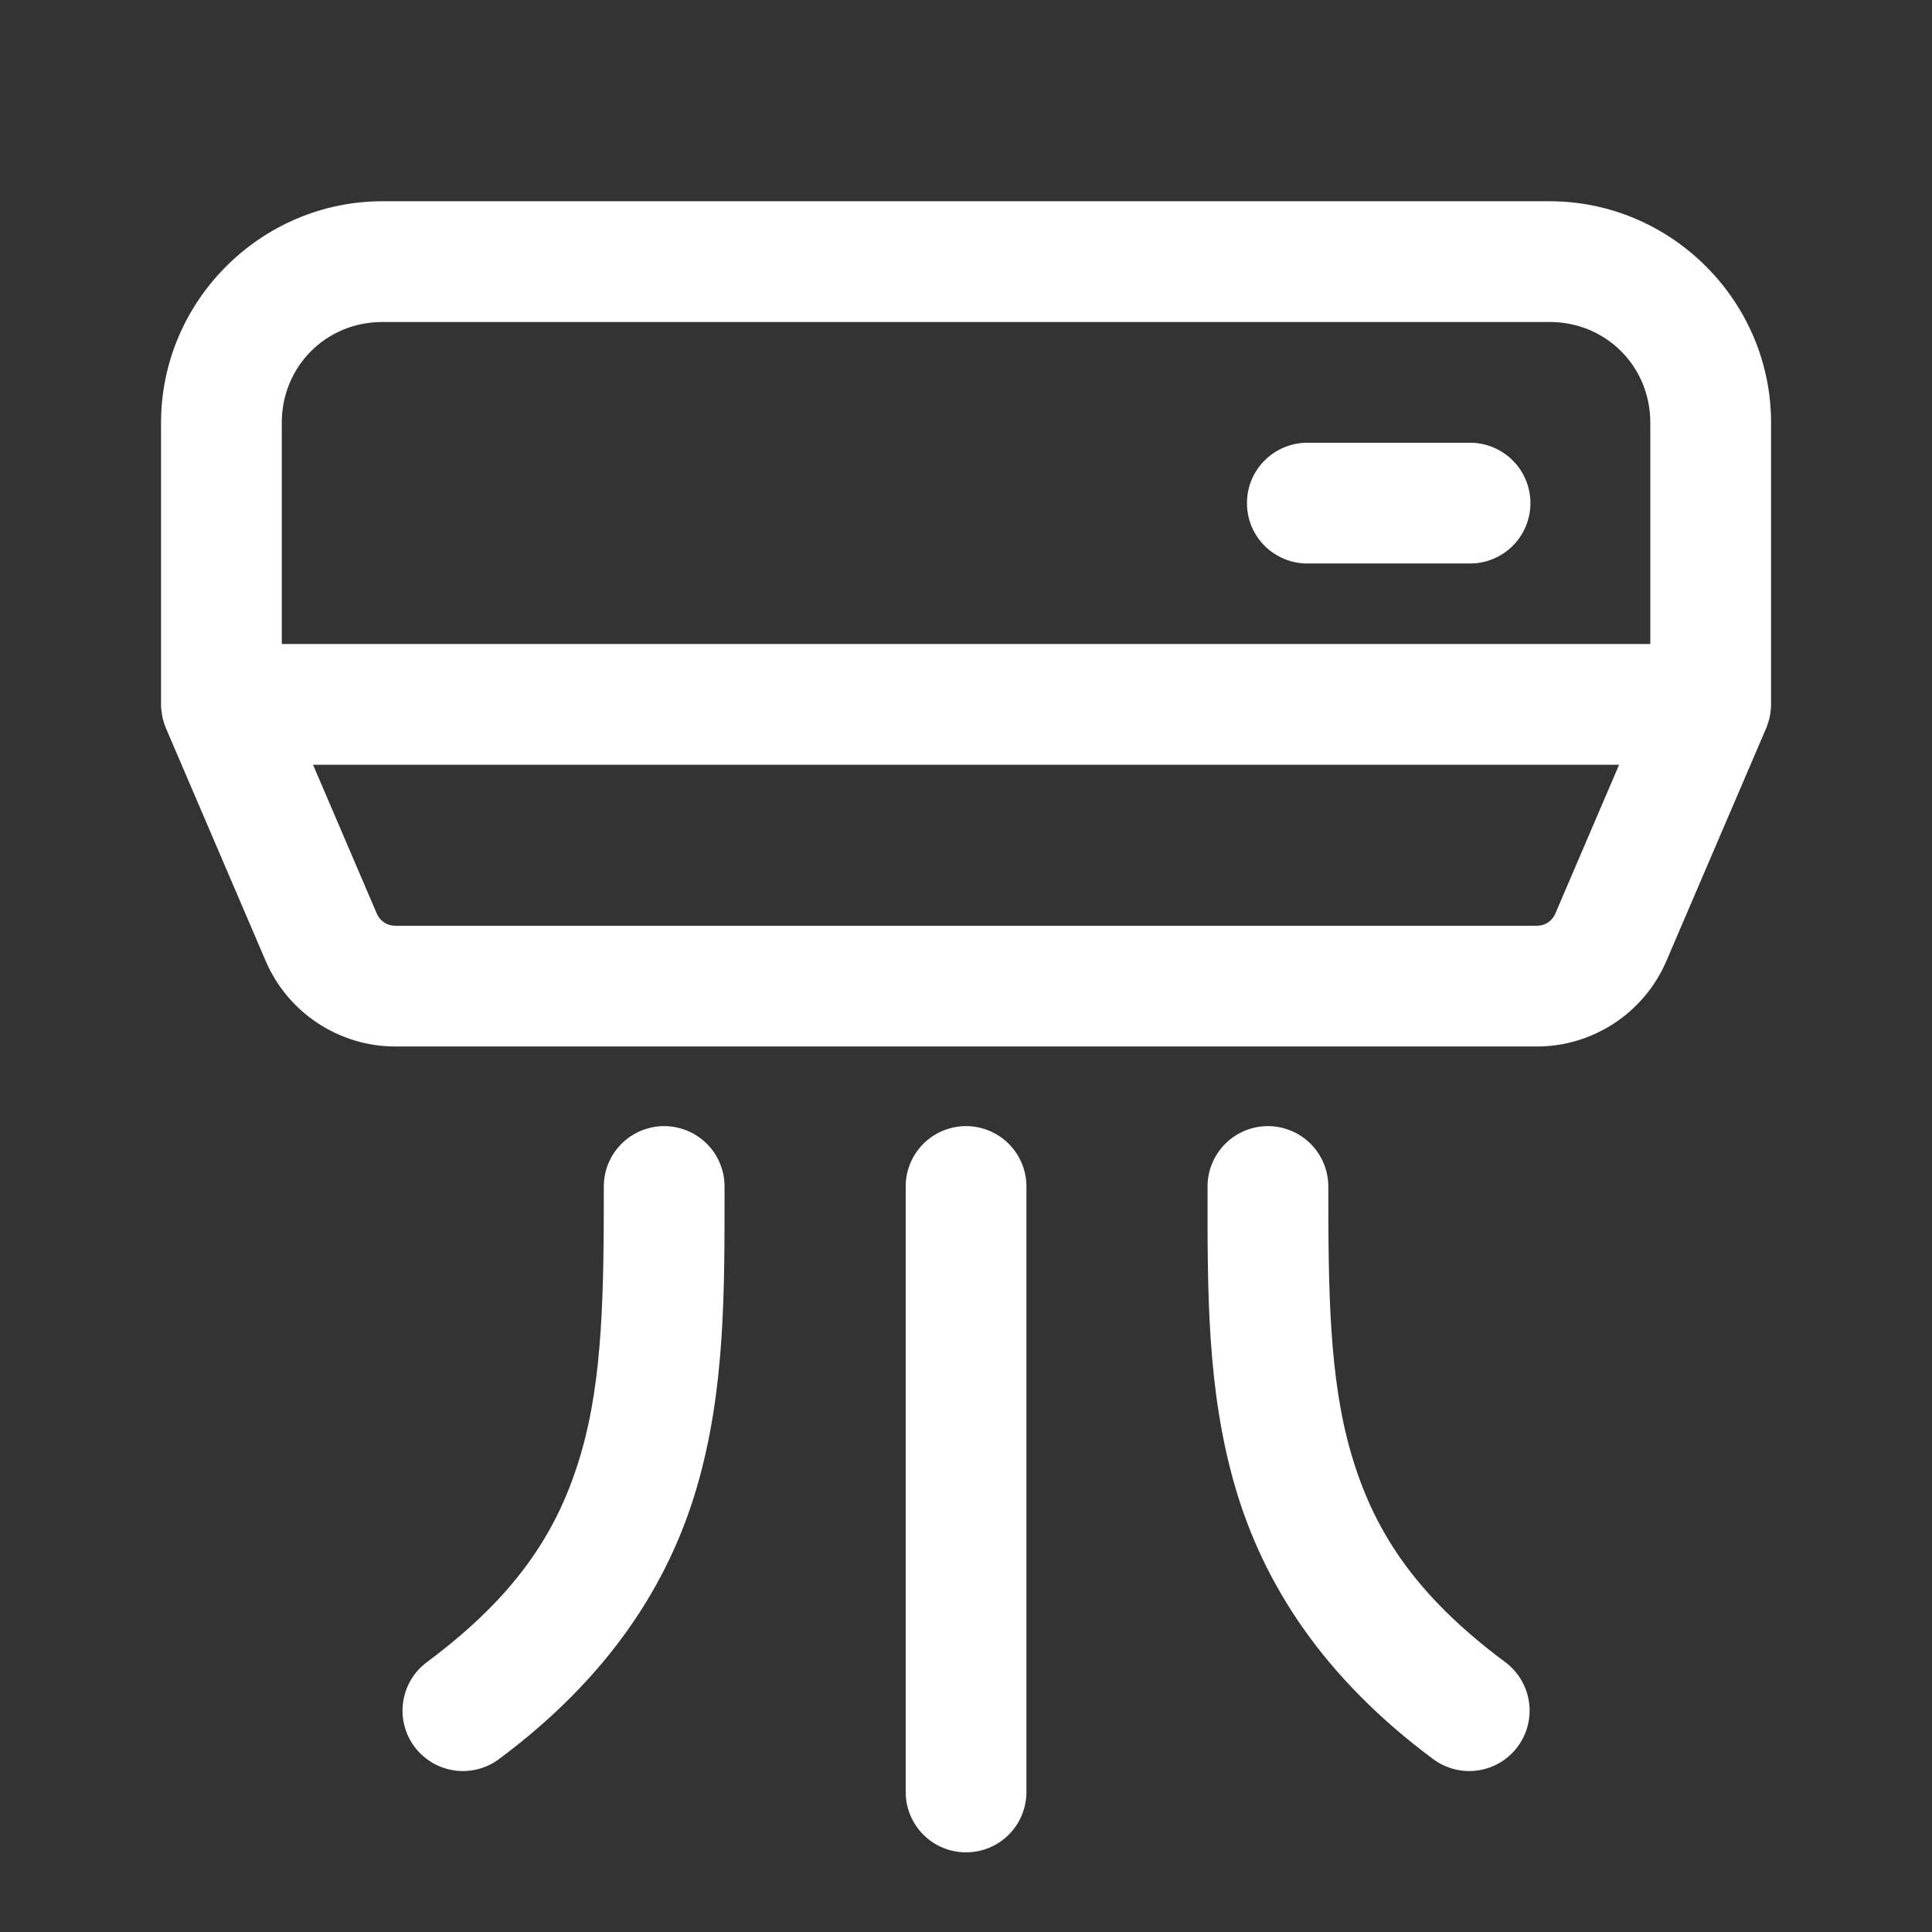
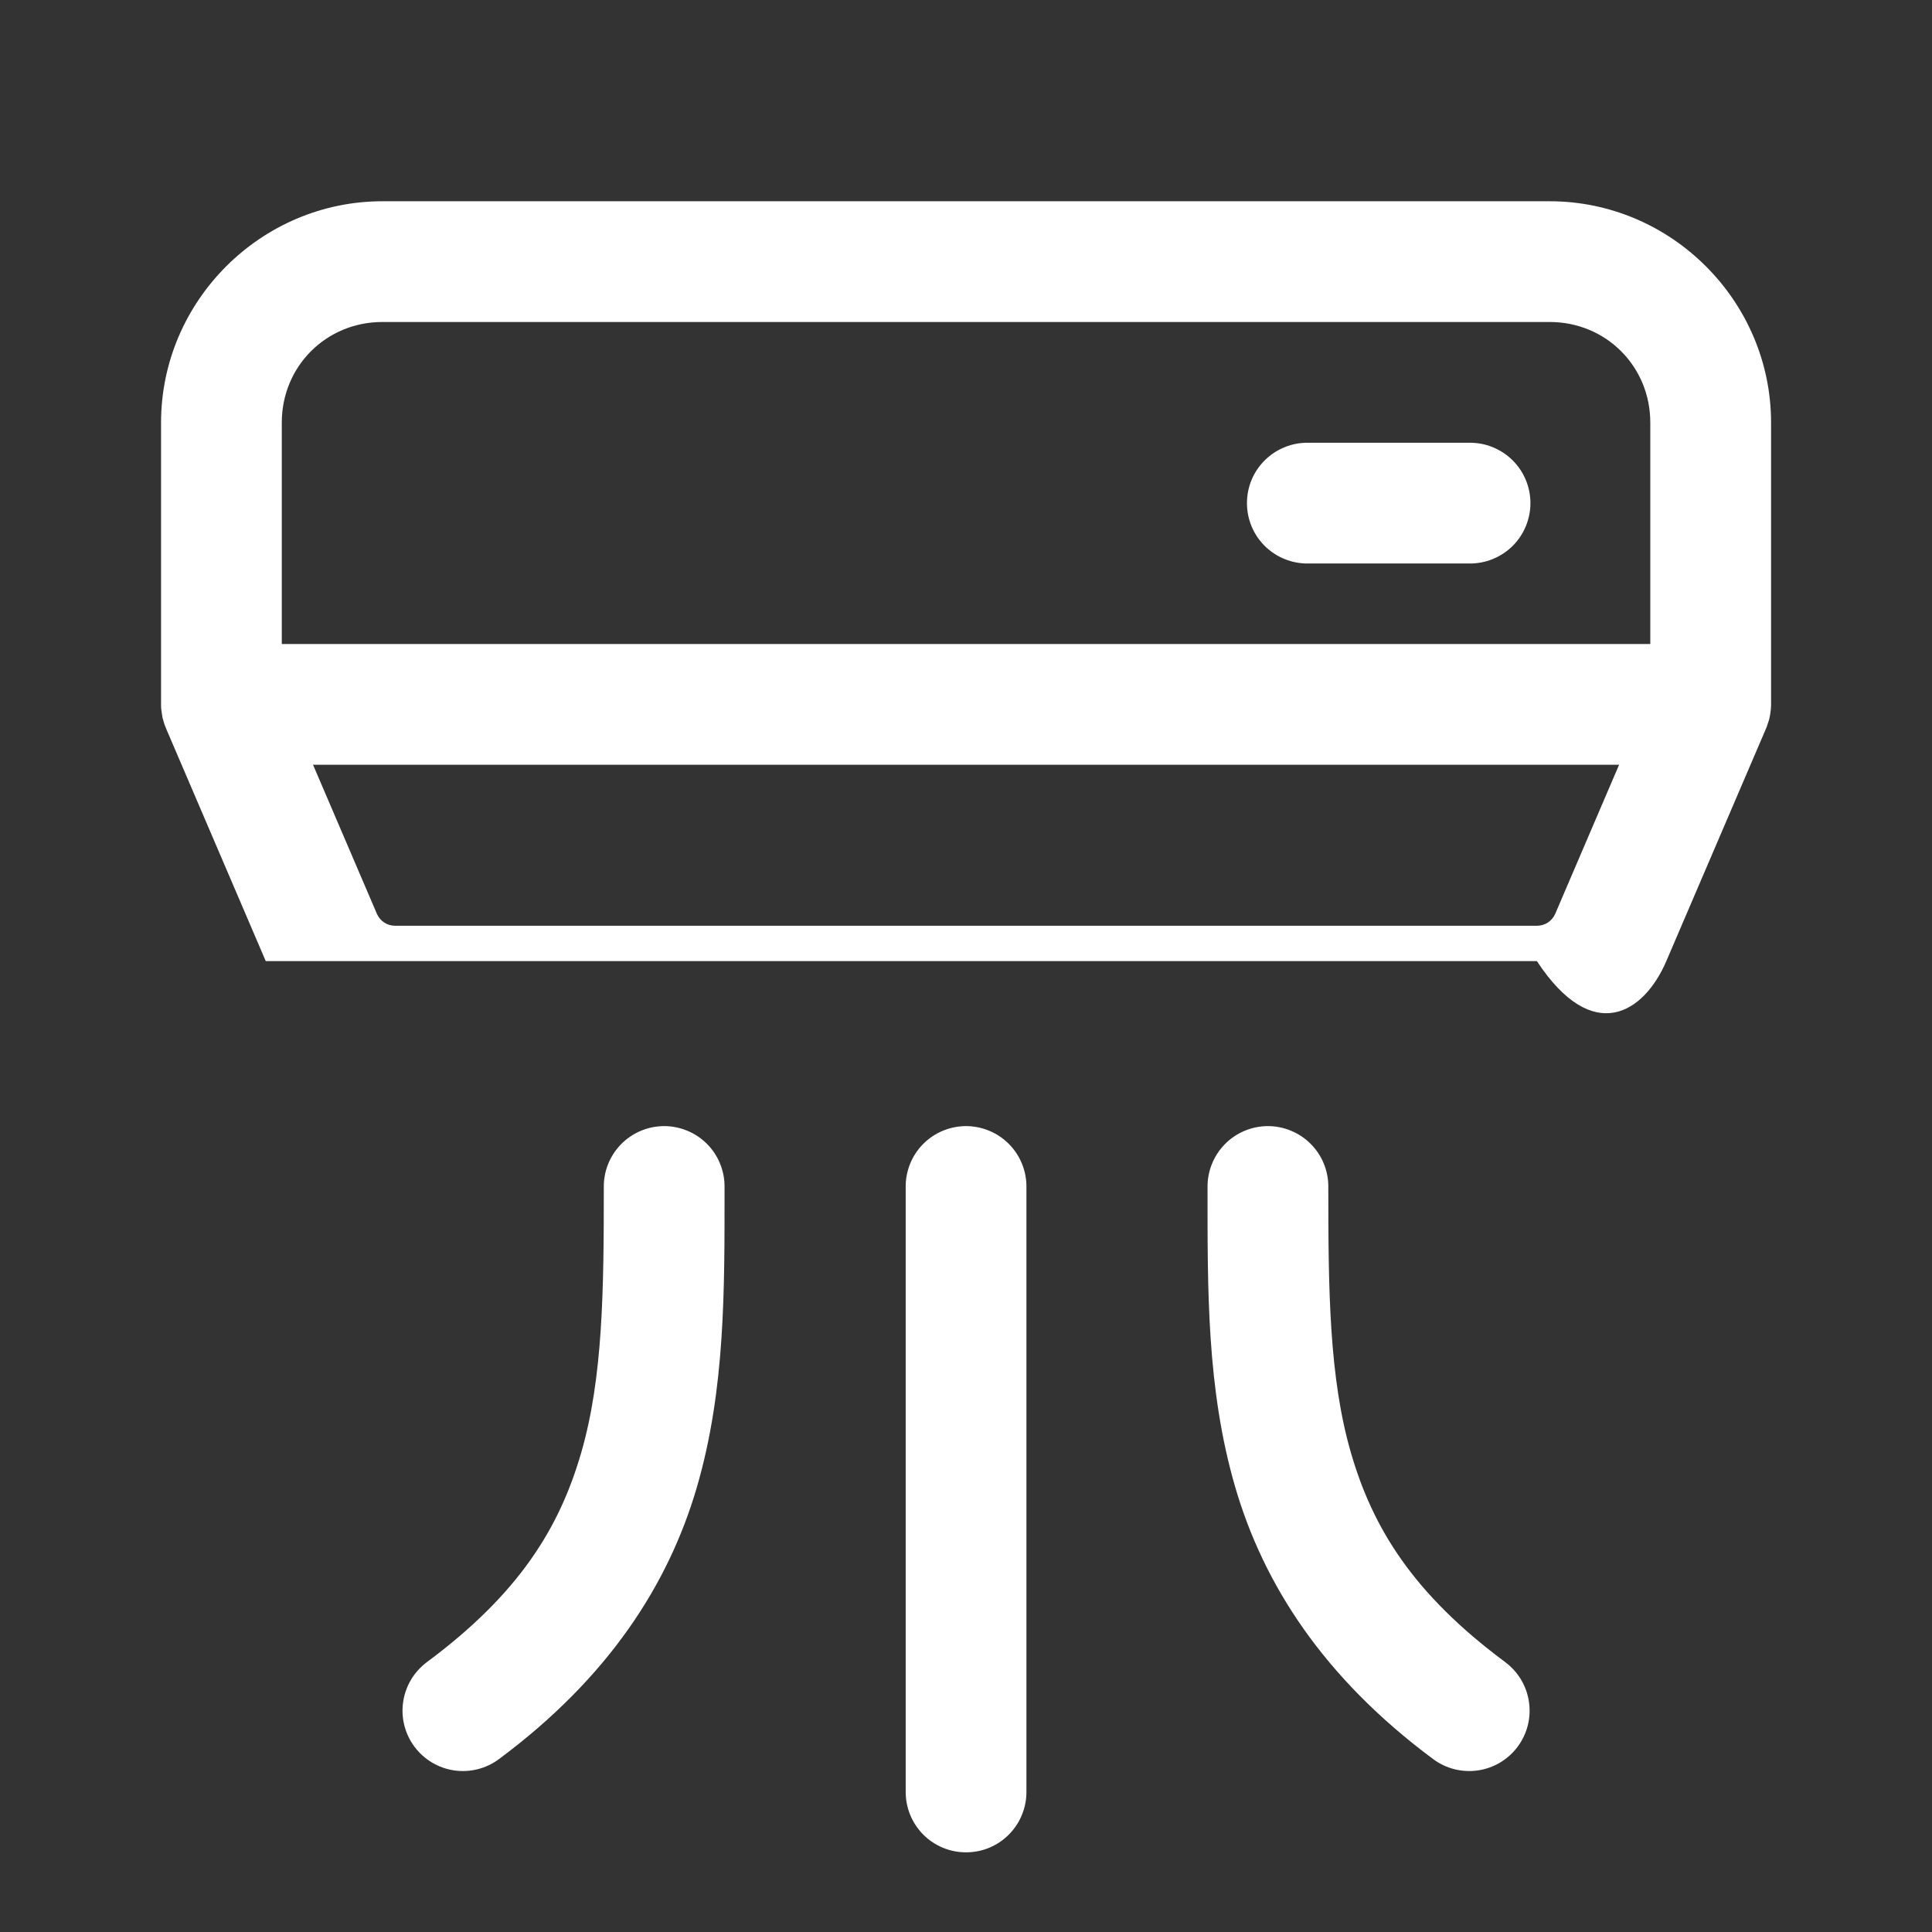
<svg xmlns="http://www.w3.org/2000/svg" width="47" height="47" viewBox="0 0 47 47" fill="none">
  <rect x="0" y="0" width="47" height="47" fill="#333333" stroke="none" />
-   <path d="M9.303 4.896C6.347 4.896 3.918 7.324 3.918 10.281V17.135C3.918 17.14 3.918 17.145 3.918 17.151C3.918 17.188 3.92 17.226 3.924 17.264C3.925 17.272 3.926 17.281 3.928 17.29C3.931 17.321 3.936 17.352 3.941 17.382C3.944 17.406 3.948 17.429 3.952 17.453C3.957 17.472 3.962 17.491 3.968 17.51C3.975 17.537 3.982 17.564 3.991 17.59C4.004 17.63 4.018 17.669 4.035 17.707C4.035 17.71 4.036 17.712 4.037 17.715L6.465 23.381C7.004 24.637 8.248 25.458 9.615 25.458H37.388C38.755 25.458 39.999 24.637 40.537 23.381L42.966 17.715C42.971 17.704 42.975 17.693 42.98 17.682C42.981 17.677 42.983 17.672 42.985 17.667C42.988 17.658 42.99 17.649 42.993 17.64C43.006 17.606 43.017 17.572 43.027 17.537C43.029 17.534 43.03 17.531 43.031 17.527C43.034 17.518 43.036 17.508 43.039 17.499C43.046 17.469 43.052 17.439 43.058 17.409C43.062 17.386 43.066 17.363 43.069 17.34C43.073 17.313 43.077 17.285 43.079 17.258C43.082 17.226 43.084 17.194 43.085 17.162C43.085 17.156 43.085 17.149 43.085 17.143C43.085 17.14 43.085 17.138 43.085 17.135V10.281C43.085 7.324 40.656 4.896 37.699 4.896H9.303ZM9.303 7.833H37.699C39.068 7.833 40.147 8.912 40.147 10.281V15.667H6.855V10.281C6.855 8.912 7.934 7.833 9.303 7.833ZM31.824 10.771C31.63 10.768 31.436 10.804 31.256 10.877C31.075 10.949 30.911 11.057 30.772 11.194C30.634 11.33 30.523 11.493 30.448 11.673C30.373 11.852 30.335 12.045 30.335 12.239C30.335 12.434 30.373 12.627 30.448 12.806C30.523 12.986 30.634 13.149 30.772 13.286C30.911 13.422 31.075 13.53 31.256 13.602C31.436 13.675 31.63 13.711 31.824 13.708H35.741C35.935 13.711 36.129 13.675 36.309 13.602C36.49 13.53 36.654 13.422 36.793 13.286C36.932 13.149 37.042 12.986 37.117 12.806C37.192 12.627 37.231 12.434 37.231 12.239C37.231 12.045 37.192 11.852 37.117 11.673C37.042 11.493 36.932 11.33 36.793 11.194C36.654 11.057 36.49 10.949 36.309 10.877C36.129 10.804 35.935 10.768 35.741 10.771H31.824ZM7.615 18.604H39.388L37.837 22.224C37.758 22.408 37.587 22.521 37.388 22.521H9.615C9.416 22.521 9.244 22.408 9.166 22.224L7.615 18.604ZM16.135 27.395C15.745 27.402 15.374 27.562 15.104 27.841C14.832 28.121 14.683 28.496 14.689 28.885C14.689 31.386 14.669 33.521 14.136 35.351C13.604 37.181 12.622 38.773 10.386 40.434C10.231 40.55 10.1 40.694 10.001 40.859C9.902 41.025 9.836 41.209 9.808 41.4C9.779 41.59 9.789 41.785 9.836 41.972C9.883 42.16 9.966 42.336 10.082 42.491C10.197 42.646 10.341 42.776 10.507 42.876C10.672 42.975 10.856 43.04 11.047 43.069C11.238 43.097 11.432 43.087 11.619 43.04C11.807 42.993 11.983 42.91 12.138 42.794C14.797 40.819 16.264 38.547 16.955 36.172C17.646 33.796 17.626 31.386 17.626 28.885C17.629 28.689 17.593 28.494 17.518 28.311C17.445 28.129 17.335 27.964 17.196 27.825C17.056 27.686 16.891 27.576 16.709 27.503C16.526 27.429 16.331 27.392 16.135 27.395ZM23.478 27.395C23.089 27.402 22.718 27.562 22.447 27.841C22.176 28.121 22.027 28.496 22.033 28.885V43.573C22.03 43.767 22.066 43.961 22.138 44.141C22.211 44.322 22.319 44.486 22.455 44.625C22.592 44.764 22.755 44.874 22.934 44.949C23.114 45.024 23.307 45.062 23.501 45.062C23.696 45.062 23.889 45.024 24.068 44.949C24.248 44.874 24.411 44.764 24.547 44.625C24.684 44.486 24.792 44.322 24.864 44.141C24.937 43.961 24.973 43.767 24.97 43.573V28.885C24.973 28.689 24.936 28.494 24.862 28.311C24.788 28.129 24.678 27.964 24.539 27.825C24.4 27.686 24.235 27.576 24.052 27.503C23.87 27.429 23.675 27.392 23.478 27.395ZM30.822 27.395C30.433 27.402 30.062 27.562 29.791 27.841C29.52 28.121 29.371 28.496 29.376 28.885C29.376 31.386 29.356 33.796 30.048 36.172C30.739 38.547 32.205 40.819 34.865 42.794C35.02 42.91 35.196 42.993 35.383 43.04C35.571 43.087 35.765 43.097 35.956 43.069C36.147 43.04 36.331 42.975 36.496 42.876C36.662 42.776 36.806 42.646 36.921 42.491C37.036 42.336 37.12 42.16 37.167 41.972C37.214 41.785 37.223 41.59 37.195 41.4C37.167 41.209 37.101 41.025 37.002 40.859C36.903 40.694 36.772 40.55 36.617 40.434C34.381 38.773 33.399 37.181 32.867 35.351C32.334 33.521 32.314 31.386 32.314 28.885C32.317 28.689 32.28 28.494 32.206 28.311C32.132 28.129 32.022 27.964 31.883 27.825C31.744 27.686 31.578 27.576 31.396 27.503C31.214 27.429 31.019 27.392 30.822 27.395Z" fill="white" />
+   <path d="M9.303 4.896C6.347 4.896 3.918 7.324 3.918 10.281V17.135C3.918 17.14 3.918 17.145 3.918 17.151C3.918 17.188 3.92 17.226 3.924 17.264C3.925 17.272 3.926 17.281 3.928 17.29C3.931 17.321 3.936 17.352 3.941 17.382C3.944 17.406 3.948 17.429 3.952 17.453C3.957 17.472 3.962 17.491 3.968 17.51C3.975 17.537 3.982 17.564 3.991 17.59C4.004 17.63 4.018 17.669 4.035 17.707C4.035 17.71 4.036 17.712 4.037 17.715L6.465 23.381H37.388C38.755 25.458 39.999 24.637 40.537 23.381L42.966 17.715C42.971 17.704 42.975 17.693 42.98 17.682C42.981 17.677 42.983 17.672 42.985 17.667C42.988 17.658 42.99 17.649 42.993 17.64C43.006 17.606 43.017 17.572 43.027 17.537C43.029 17.534 43.03 17.531 43.031 17.527C43.034 17.518 43.036 17.508 43.039 17.499C43.046 17.469 43.052 17.439 43.058 17.409C43.062 17.386 43.066 17.363 43.069 17.34C43.073 17.313 43.077 17.285 43.079 17.258C43.082 17.226 43.084 17.194 43.085 17.162C43.085 17.156 43.085 17.149 43.085 17.143C43.085 17.14 43.085 17.138 43.085 17.135V10.281C43.085 7.324 40.656 4.896 37.699 4.896H9.303ZM9.303 7.833H37.699C39.068 7.833 40.147 8.912 40.147 10.281V15.667H6.855V10.281C6.855 8.912 7.934 7.833 9.303 7.833ZM31.824 10.771C31.63 10.768 31.436 10.804 31.256 10.877C31.075 10.949 30.911 11.057 30.772 11.194C30.634 11.33 30.523 11.493 30.448 11.673C30.373 11.852 30.335 12.045 30.335 12.239C30.335 12.434 30.373 12.627 30.448 12.806C30.523 12.986 30.634 13.149 30.772 13.286C30.911 13.422 31.075 13.53 31.256 13.602C31.436 13.675 31.63 13.711 31.824 13.708H35.741C35.935 13.711 36.129 13.675 36.309 13.602C36.49 13.53 36.654 13.422 36.793 13.286C36.932 13.149 37.042 12.986 37.117 12.806C37.192 12.627 37.231 12.434 37.231 12.239C37.231 12.045 37.192 11.852 37.117 11.673C37.042 11.493 36.932 11.33 36.793 11.194C36.654 11.057 36.49 10.949 36.309 10.877C36.129 10.804 35.935 10.768 35.741 10.771H31.824ZM7.615 18.604H39.388L37.837 22.224C37.758 22.408 37.587 22.521 37.388 22.521H9.615C9.416 22.521 9.244 22.408 9.166 22.224L7.615 18.604ZM16.135 27.395C15.745 27.402 15.374 27.562 15.104 27.841C14.832 28.121 14.683 28.496 14.689 28.885C14.689 31.386 14.669 33.521 14.136 35.351C13.604 37.181 12.622 38.773 10.386 40.434C10.231 40.55 10.1 40.694 10.001 40.859C9.902 41.025 9.836 41.209 9.808 41.4C9.779 41.59 9.789 41.785 9.836 41.972C9.883 42.16 9.966 42.336 10.082 42.491C10.197 42.646 10.341 42.776 10.507 42.876C10.672 42.975 10.856 43.04 11.047 43.069C11.238 43.097 11.432 43.087 11.619 43.04C11.807 42.993 11.983 42.91 12.138 42.794C14.797 40.819 16.264 38.547 16.955 36.172C17.646 33.796 17.626 31.386 17.626 28.885C17.629 28.689 17.593 28.494 17.518 28.311C17.445 28.129 17.335 27.964 17.196 27.825C17.056 27.686 16.891 27.576 16.709 27.503C16.526 27.429 16.331 27.392 16.135 27.395ZM23.478 27.395C23.089 27.402 22.718 27.562 22.447 27.841C22.176 28.121 22.027 28.496 22.033 28.885V43.573C22.03 43.767 22.066 43.961 22.138 44.141C22.211 44.322 22.319 44.486 22.455 44.625C22.592 44.764 22.755 44.874 22.934 44.949C23.114 45.024 23.307 45.062 23.501 45.062C23.696 45.062 23.889 45.024 24.068 44.949C24.248 44.874 24.411 44.764 24.547 44.625C24.684 44.486 24.792 44.322 24.864 44.141C24.937 43.961 24.973 43.767 24.97 43.573V28.885C24.973 28.689 24.936 28.494 24.862 28.311C24.788 28.129 24.678 27.964 24.539 27.825C24.4 27.686 24.235 27.576 24.052 27.503C23.87 27.429 23.675 27.392 23.478 27.395ZM30.822 27.395C30.433 27.402 30.062 27.562 29.791 27.841C29.52 28.121 29.371 28.496 29.376 28.885C29.376 31.386 29.356 33.796 30.048 36.172C30.739 38.547 32.205 40.819 34.865 42.794C35.02 42.91 35.196 42.993 35.383 43.04C35.571 43.087 35.765 43.097 35.956 43.069C36.147 43.04 36.331 42.975 36.496 42.876C36.662 42.776 36.806 42.646 36.921 42.491C37.036 42.336 37.12 42.16 37.167 41.972C37.214 41.785 37.223 41.59 37.195 41.4C37.167 41.209 37.101 41.025 37.002 40.859C36.903 40.694 36.772 40.55 36.617 40.434C34.381 38.773 33.399 37.181 32.867 35.351C32.334 33.521 32.314 31.386 32.314 28.885C32.317 28.689 32.28 28.494 32.206 28.311C32.132 28.129 32.022 27.964 31.883 27.825C31.744 27.686 31.578 27.576 31.396 27.503C31.214 27.429 31.019 27.392 30.822 27.395Z" fill="white" />
</svg>